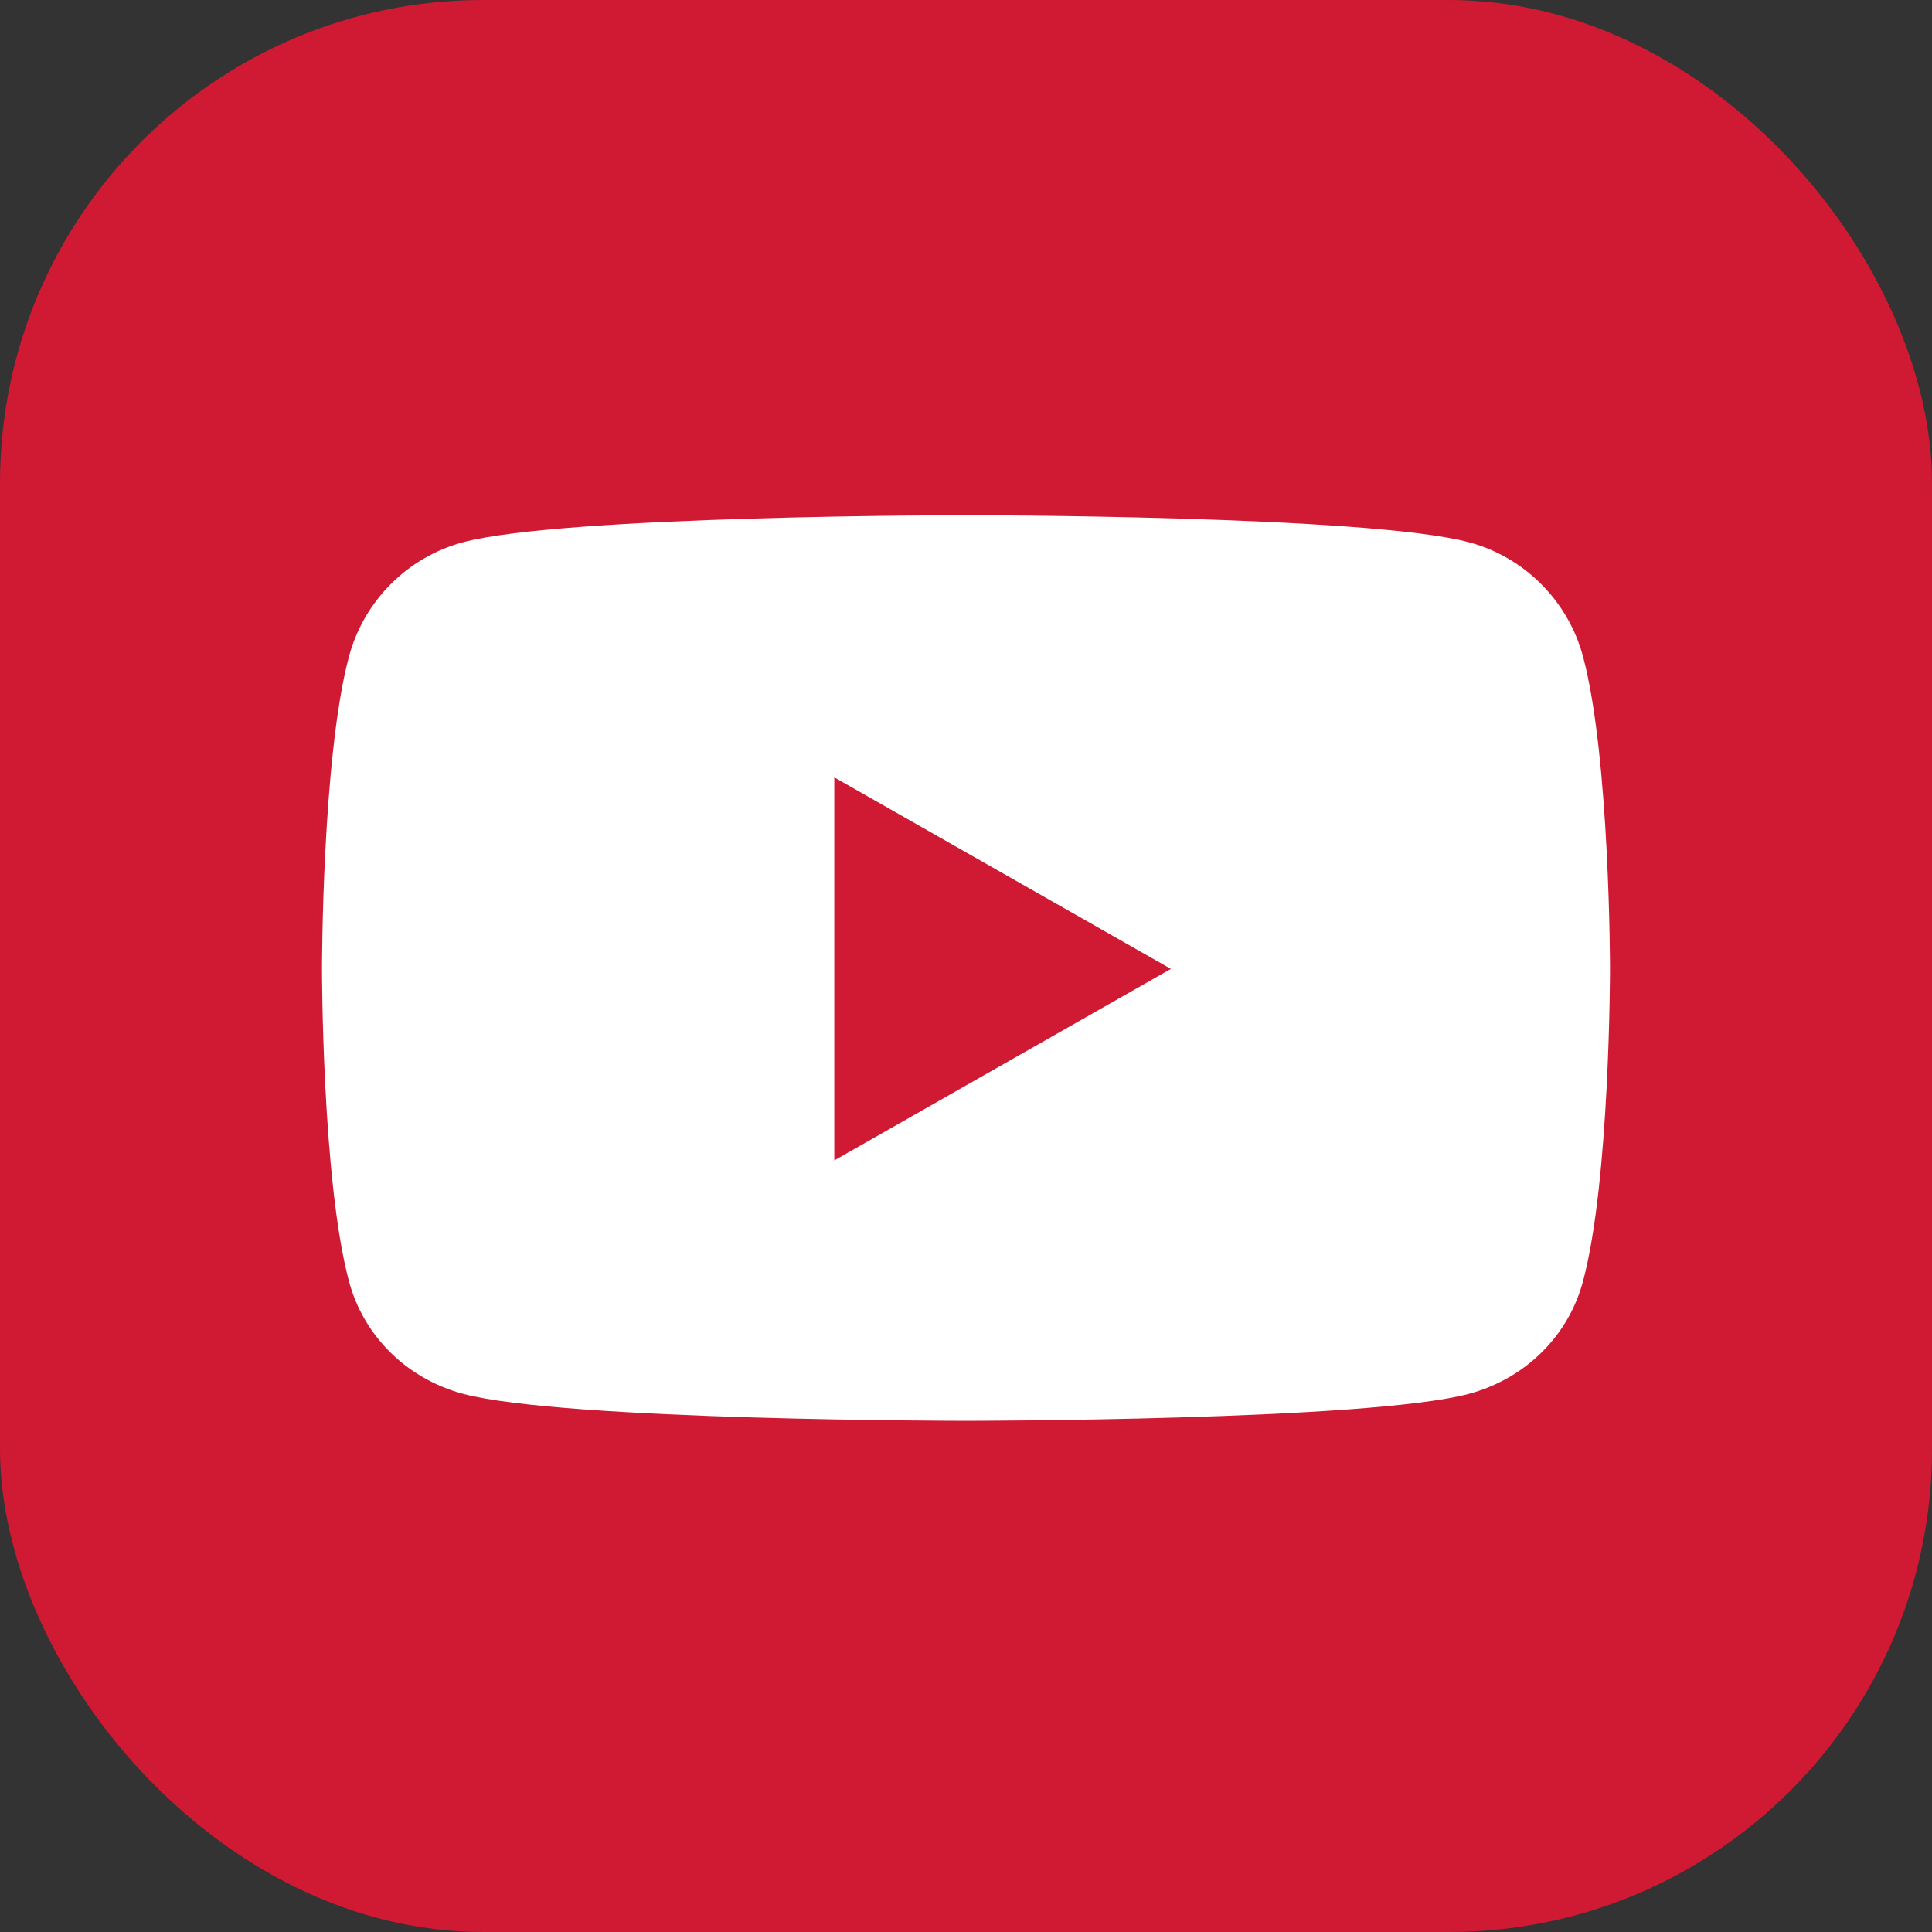
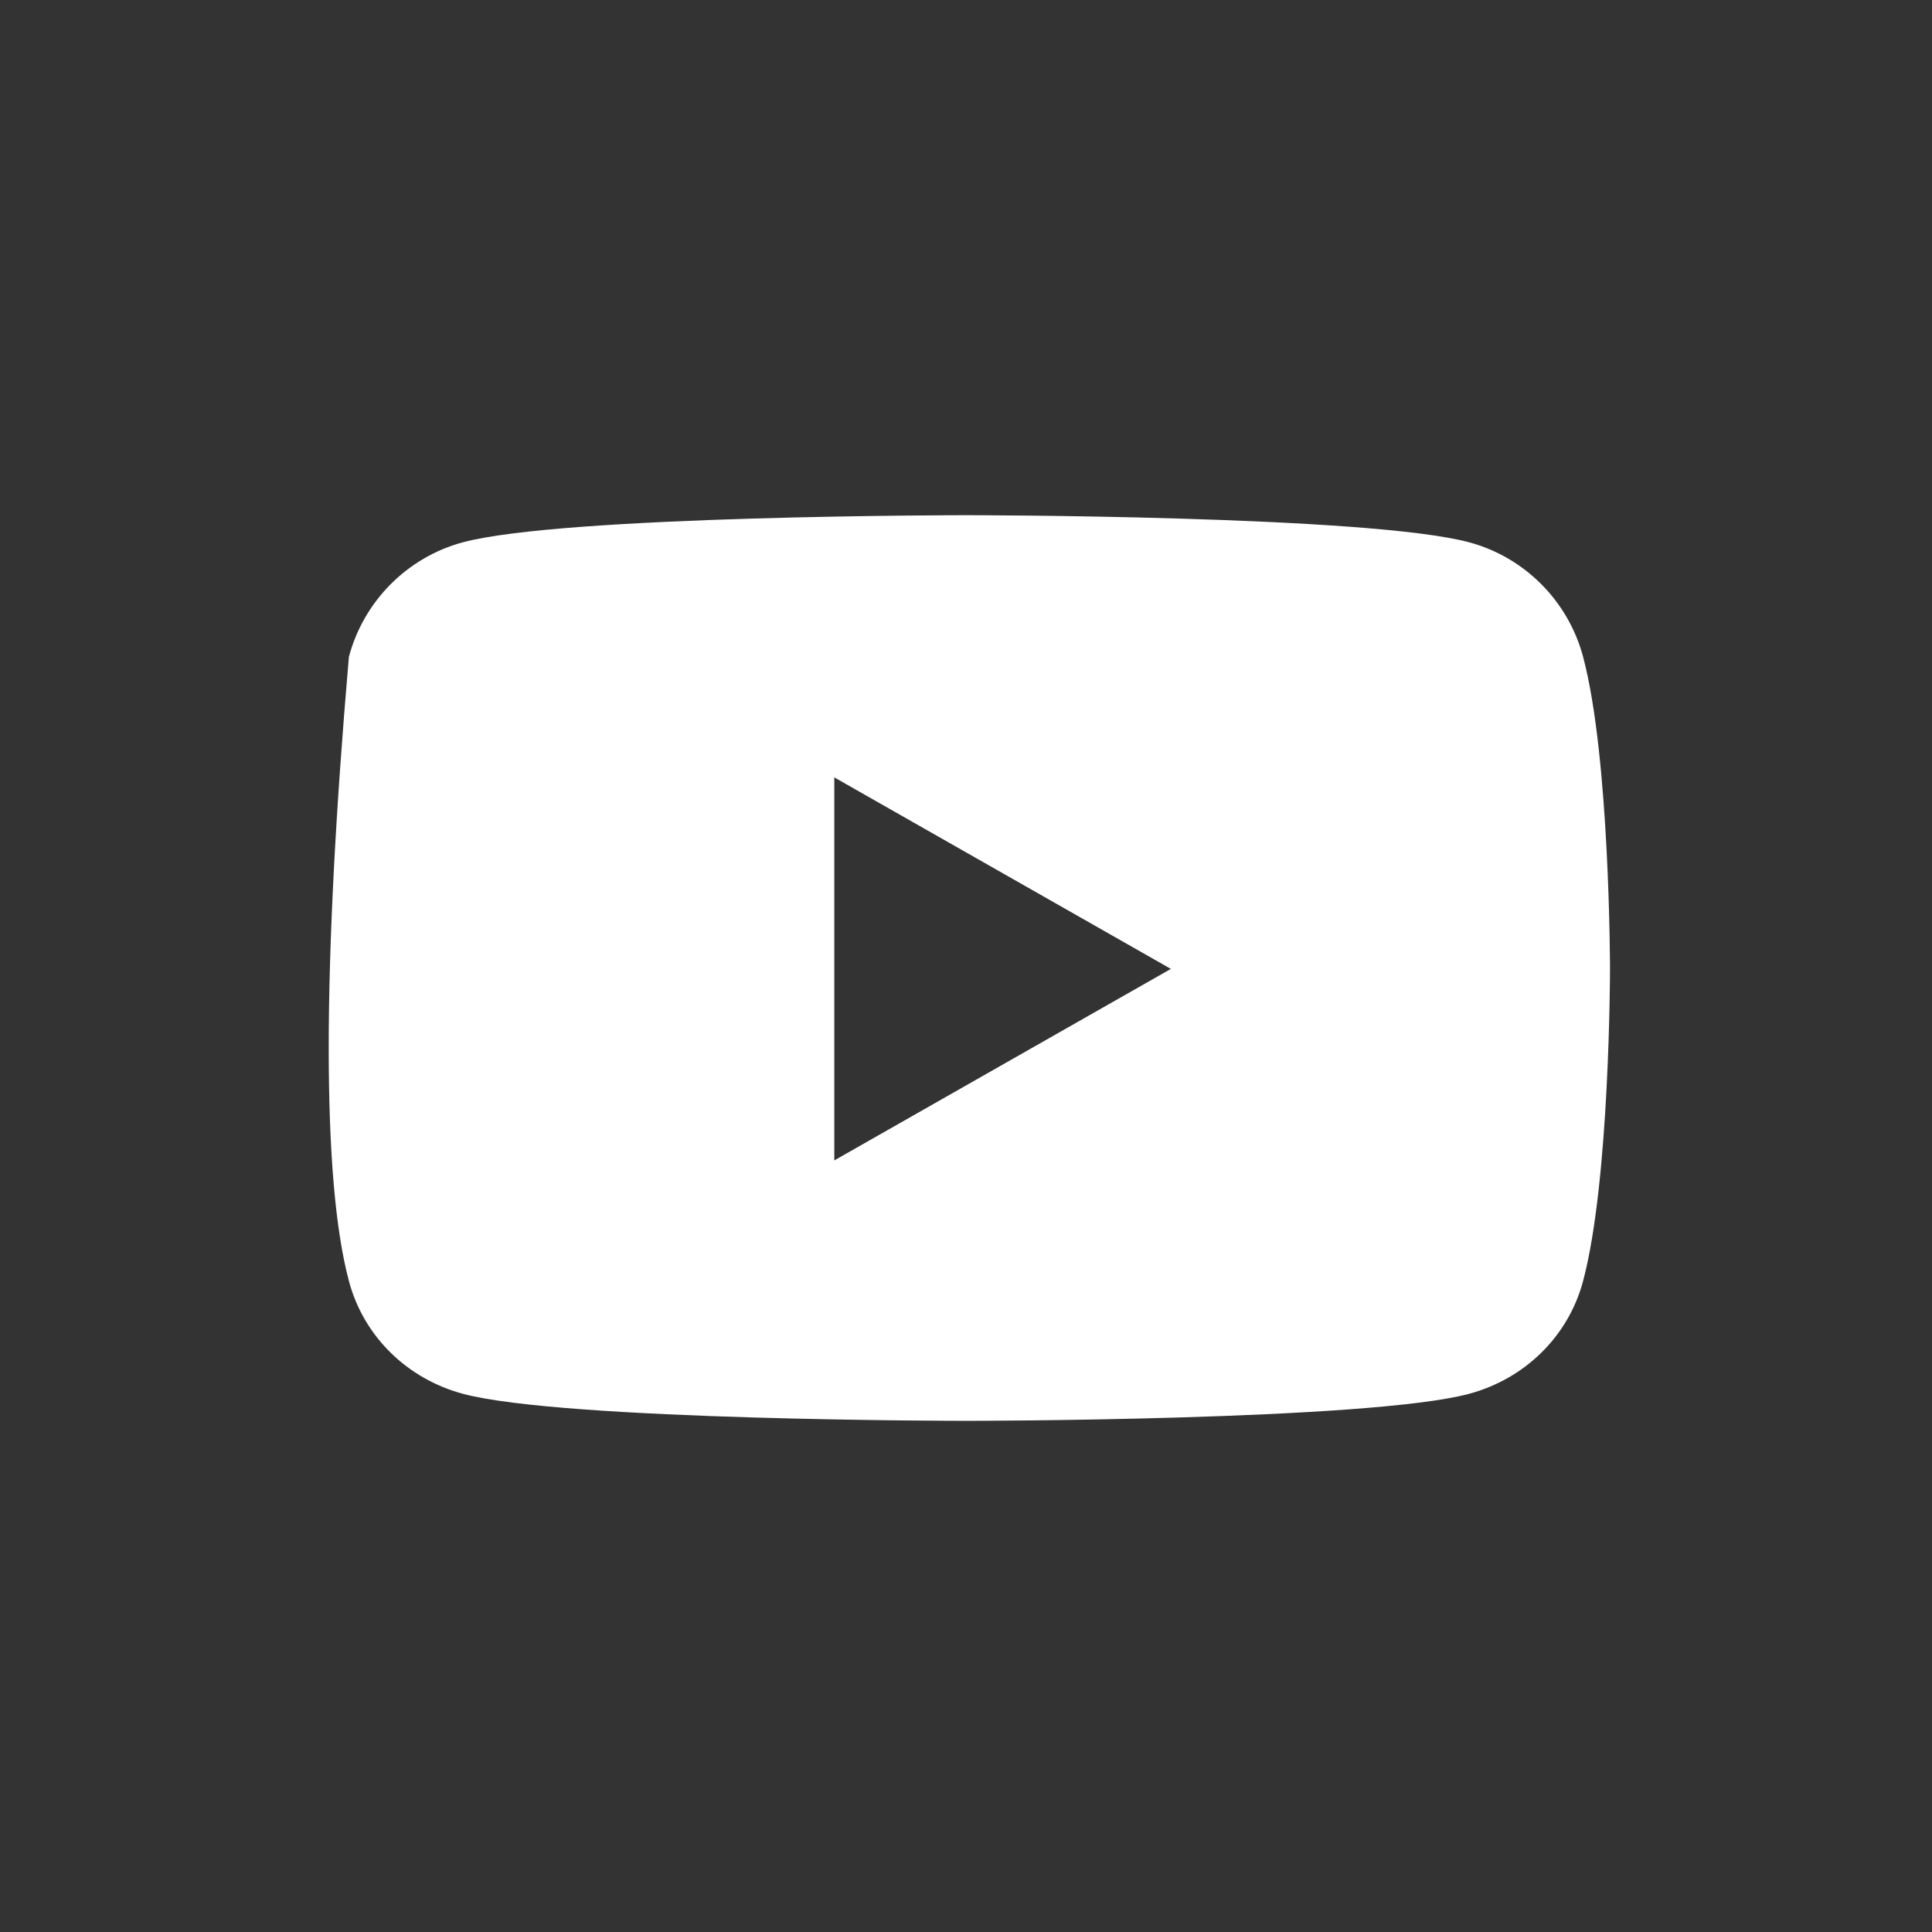
<svg xmlns="http://www.w3.org/2000/svg" width="24" height="24" viewBox="0 0 24 24" fill="none">
  <rect x="0" y="0" width="24" height="24" fill="#333333" stroke="none" />
-   <rect width="24" height="24" rx="6" fill="#D01932" />
-   <path d="M19.666 8.16C19.482 7.467 18.939 6.922 18.251 6.737C17.003 6.4 12 6.4 12 6.4C12 6.4 6.997 6.4 5.749 6.737C5.061 6.922 4.518 7.467 4.334 8.16C4 9.416 4 12.036 4 12.036C4 12.036 4 14.657 4.334 15.912C4.518 16.605 5.061 17.128 5.749 17.314C6.997 17.65 12 17.65 12 17.65C12 17.65 17.003 17.65 18.251 17.314C18.939 17.128 19.482 16.605 19.666 15.912C20 14.657 20 12.036 20 12.036C20 12.036 20 9.416 19.666 8.16ZM10.364 14.415V9.657L14.545 12.036L10.364 14.415Z" fill="white" />
+   <path d="M19.666 8.16C19.482 7.467 18.939 6.922 18.251 6.737C17.003 6.4 12 6.4 12 6.4C12 6.4 6.997 6.4 5.749 6.737C5.061 6.922 4.518 7.467 4.334 8.16C4 12.036 4 14.657 4.334 15.912C4.518 16.605 5.061 17.128 5.749 17.314C6.997 17.65 12 17.65 12 17.65C12 17.65 17.003 17.65 18.251 17.314C18.939 17.128 19.482 16.605 19.666 15.912C20 14.657 20 12.036 20 12.036C20 12.036 20 9.416 19.666 8.16ZM10.364 14.415V9.657L14.545 12.036L10.364 14.415Z" fill="white" />
</svg>